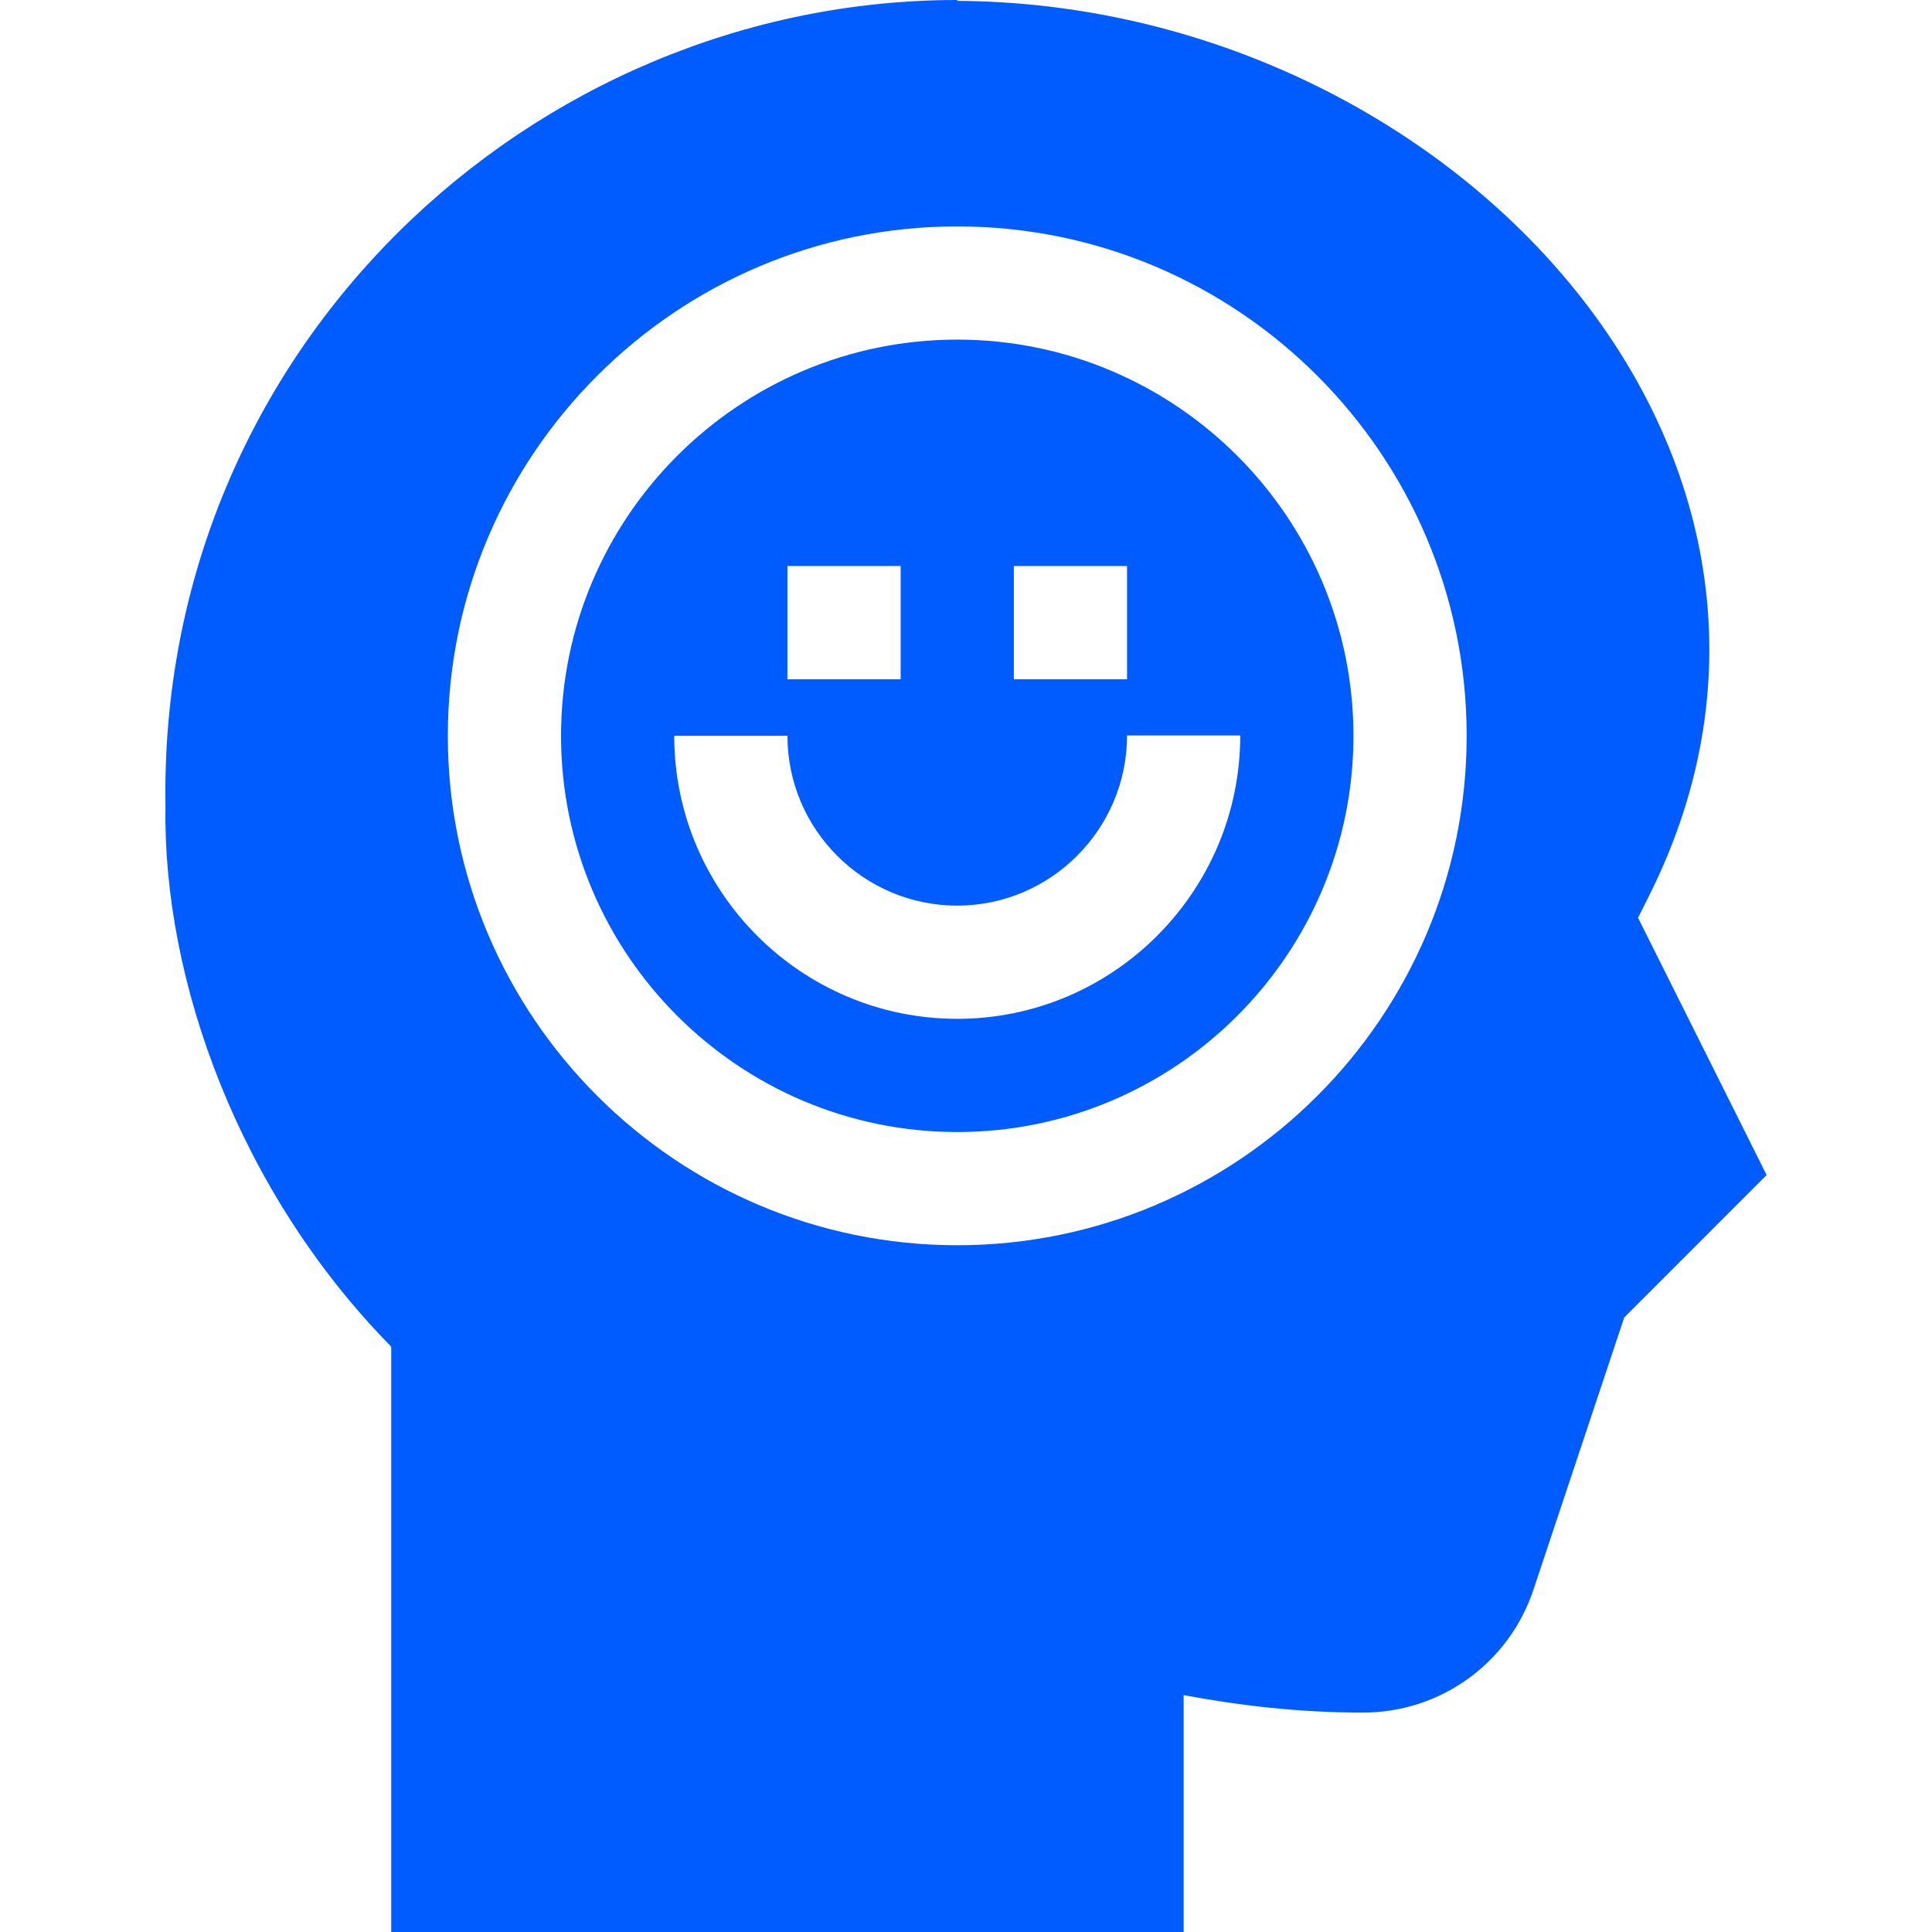
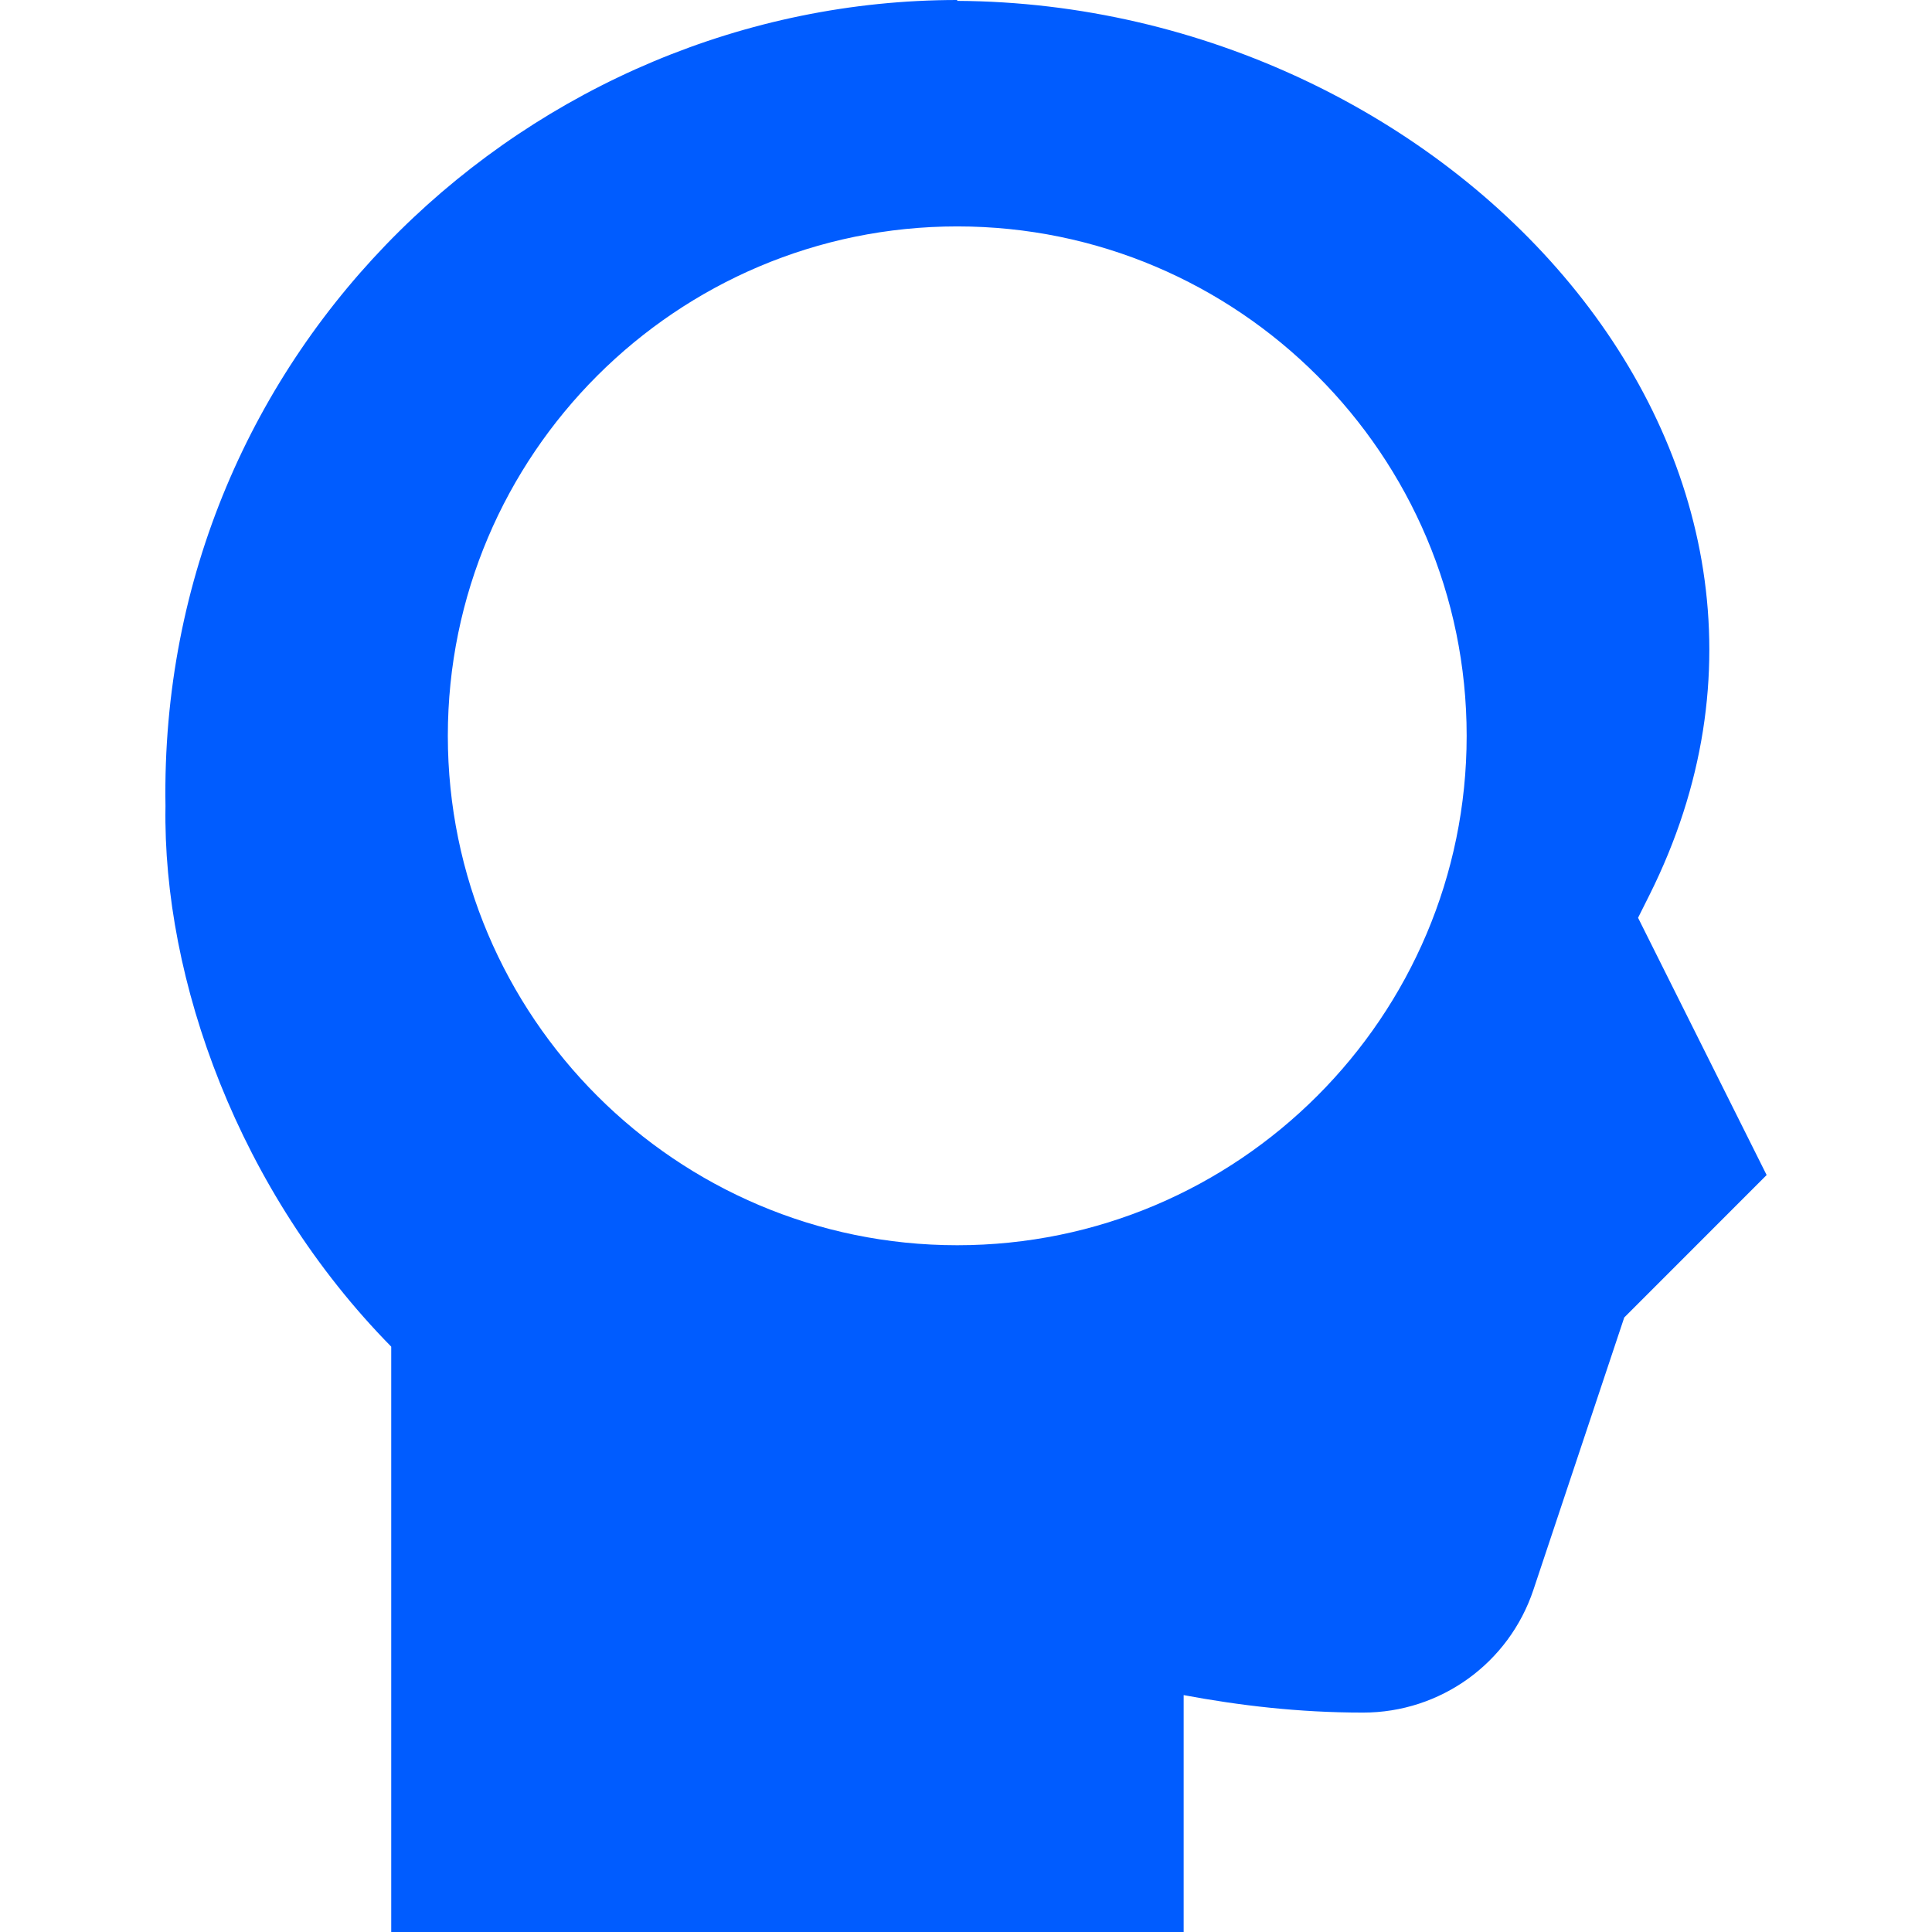
<svg xmlns="http://www.w3.org/2000/svg" width="512" height="512" viewBox="0 0 512 512" fill="none">
-   <path d="M253.68 90C195.789 90 148.68 137.109 148.68 195C148.68 252.891 195.789 300 253.68 300C311.571 300 358.68 252.891 358.68 195C358.68 137.109 311.571 90 253.68 90ZM268.68 150H298.68V180H268.68V150ZM208.68 150H238.68V180H208.68V150ZM253.68 270C212.327 270 178.68 236.353 178.68 195H208.68C208.68 219.814 228.866 240 253.68 240C278.494 240 298.68 219.714 298.68 194.9H328.68C328.68 236.253 295.033 270 253.68 270Z" fill="#005CFF" />
  <path d="M434.104 243.223L437.123 237.188C495.31 120.777 384.253 0.938 253.681 0.231V0C141.18 0 41.846 92.183 43.854 213.627C43.081 259.619 63.243 315.771 103.68 356.88V512H313.68V449.222C328.385 451.958 344.021 453.853 361.229 453.853C381.751 453.853 399.886 440.772 406.375 421.304L430.442 349.146L468.176 311.397L434.104 243.223ZM253.68 330C179.237 330 118.68 269.443 118.68 195C118.68 120.557 179.237 60 253.68 60C328.123 60 388.68 120.557 388.68 195C388.68 269.443 328.124 330 253.68 330Z" fill="#005CFF" />
</svg>